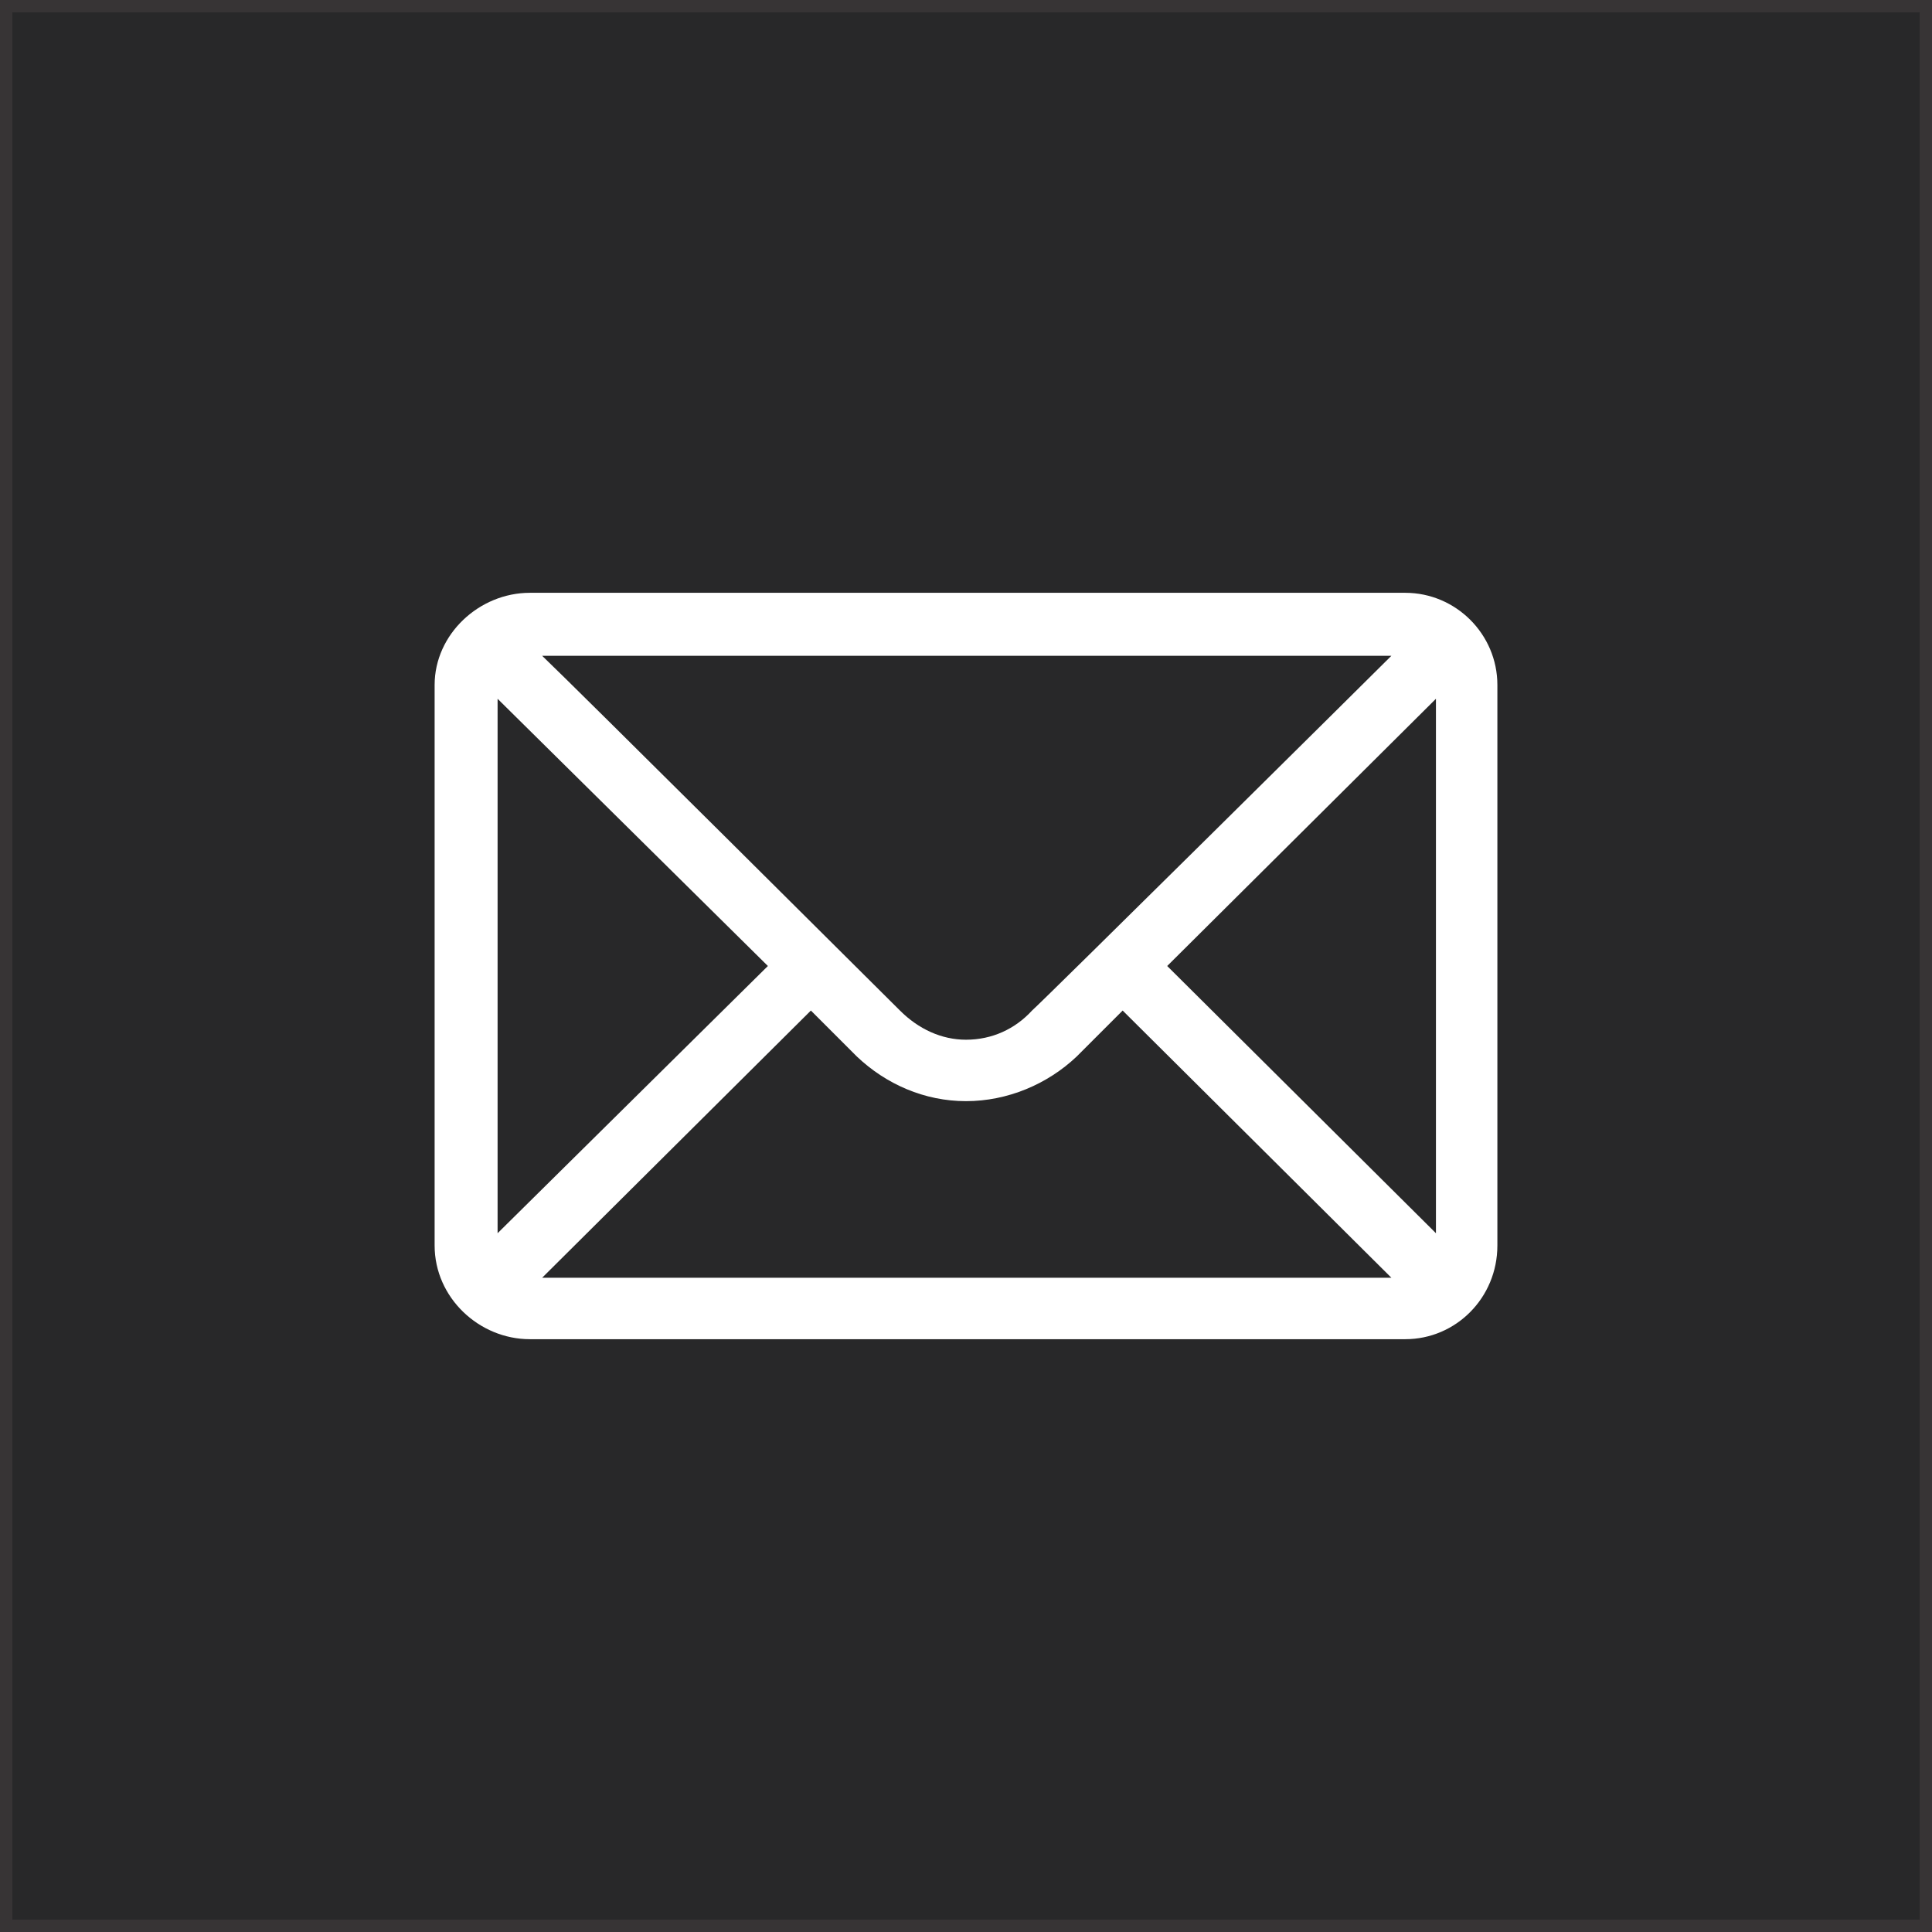
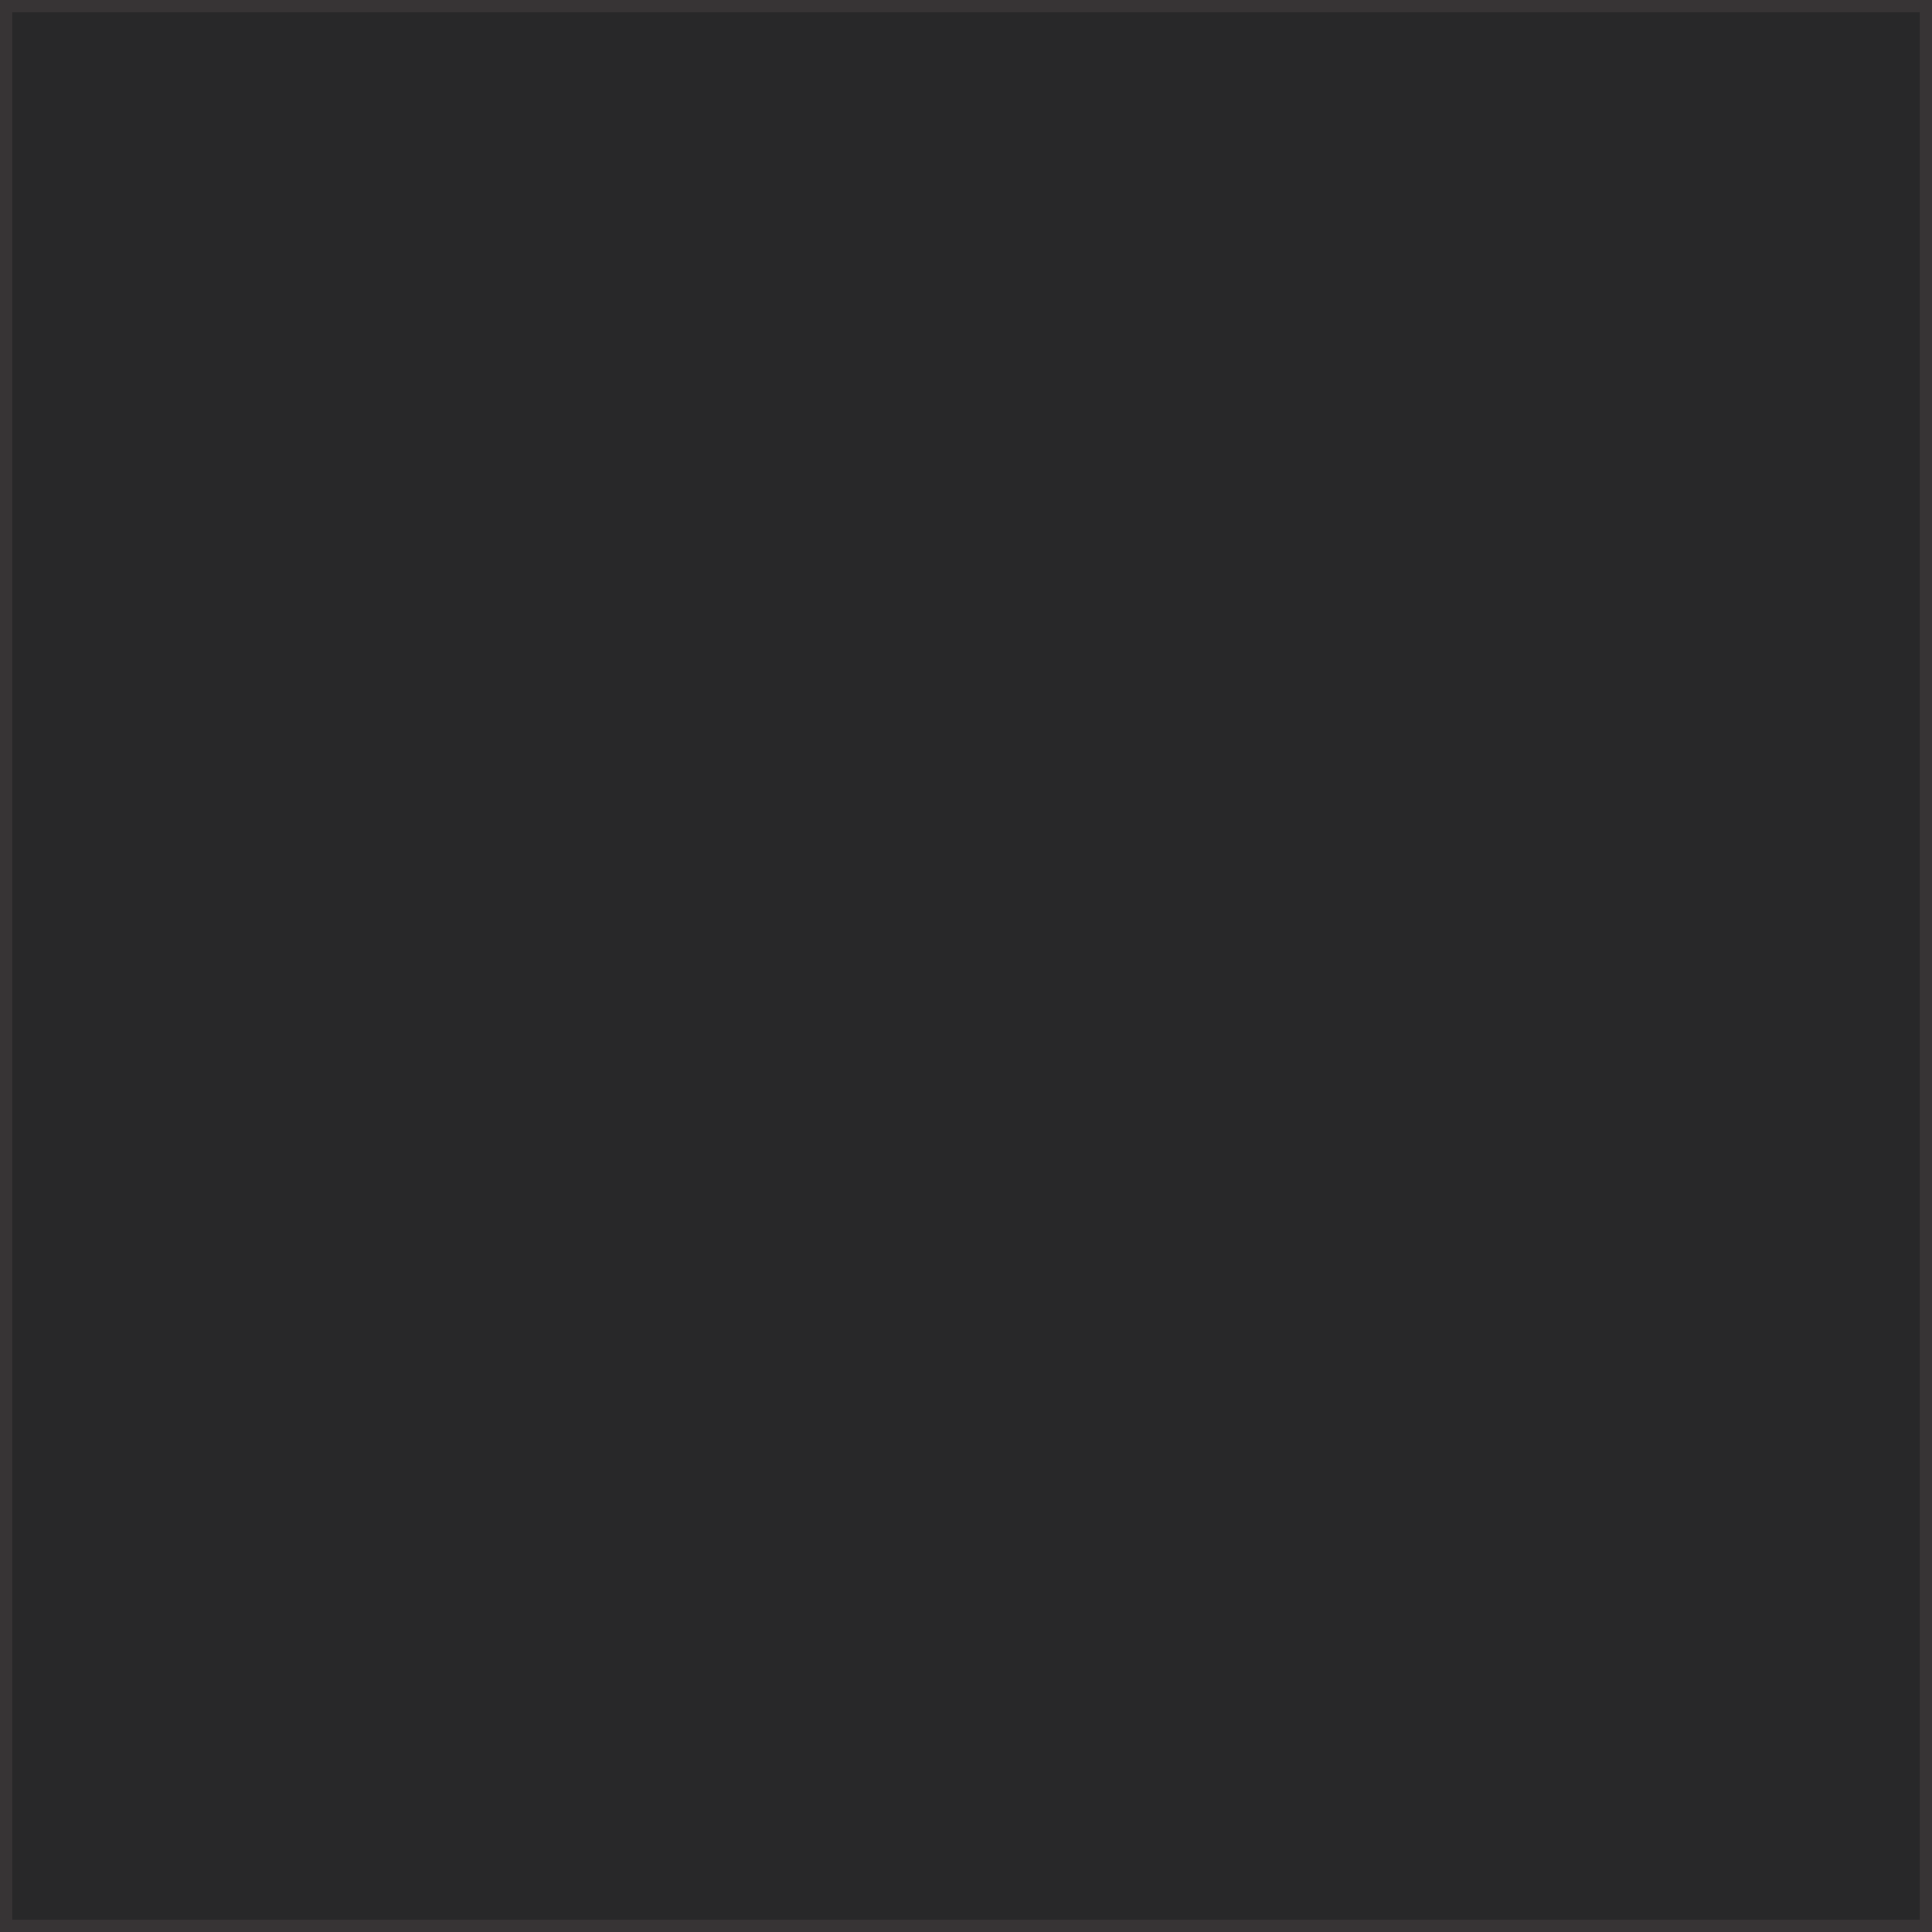
<svg xmlns="http://www.w3.org/2000/svg" xml:space="preserve" width="30px" height="30px" version="1.1" style="shape-rendering:geometricPrecision; text-rendering:geometricPrecision; image-rendering:optimizeQuality; fill-rule:evenodd; clip-rule:evenodd" viewBox="0 0 12.58 12.58">
  <rect x="0" y="0" width="12.58" height="12.58" fill="#808080" stroke="none" />
  <defs>
    <style type="text/css">
   
    .str0 {stroke:#373435;stroke-width:0.08;stroke-miterlimit:22.926}
    .fil0 {fill:#282829}
    .fil1 {fill:white}
   
  </style>
  </defs>
  <g id="Capa_x0020_1">
    <rect class="fil0 str0" x="0.04" y="0.04" width="12.5" height="12.5" />
  </g>
  <g id="Capa_x0020_1_0">
    <g id="border-bco-email.svg">
      <g>
        <g>
-           <path class="fil1" d="M9.15 3.86l-5.7 0c-0.33,0 -0.62,0.27 -0.62,0.6l0 3.65c0,0.34 0.29,0.61 0.62,0.61l5.7 0c0.33,0 0.6,-0.27 0.6,-0.61l0 -3.65c0,-0.33 -0.27,-0.6 -0.6,-0.6zm-0.09 0.41c-0.12,0.12 -2.26,2.24 -2.34,2.31 -0.11,0.12 -0.26,0.19 -0.43,0.19 -0.16,0 -0.31,-0.07 -0.43,-0.19 -0.05,-0.05 -2.15,-2.14 -2.33,-2.31l5.53 0 0 0 0 0 0 0zm-5.82 3.76l0 -3.48 1.76 1.74 -1.76 1.74zm0.29 0.29l1.75 -1.74 0.3 0.3c0.19,0.18 0.44,0.29 0.71,0.29 0.27,0 0.53,-0.11 0.72,-0.29l0.3 -0.3 1.75 1.74 -5.53 0 0 0zm5.82 -0.29l-1.75 -1.74 1.75 -1.74 0 3.48z" />
-         </g>
+           </g>
      </g>
    </g>
  </g>
</svg>